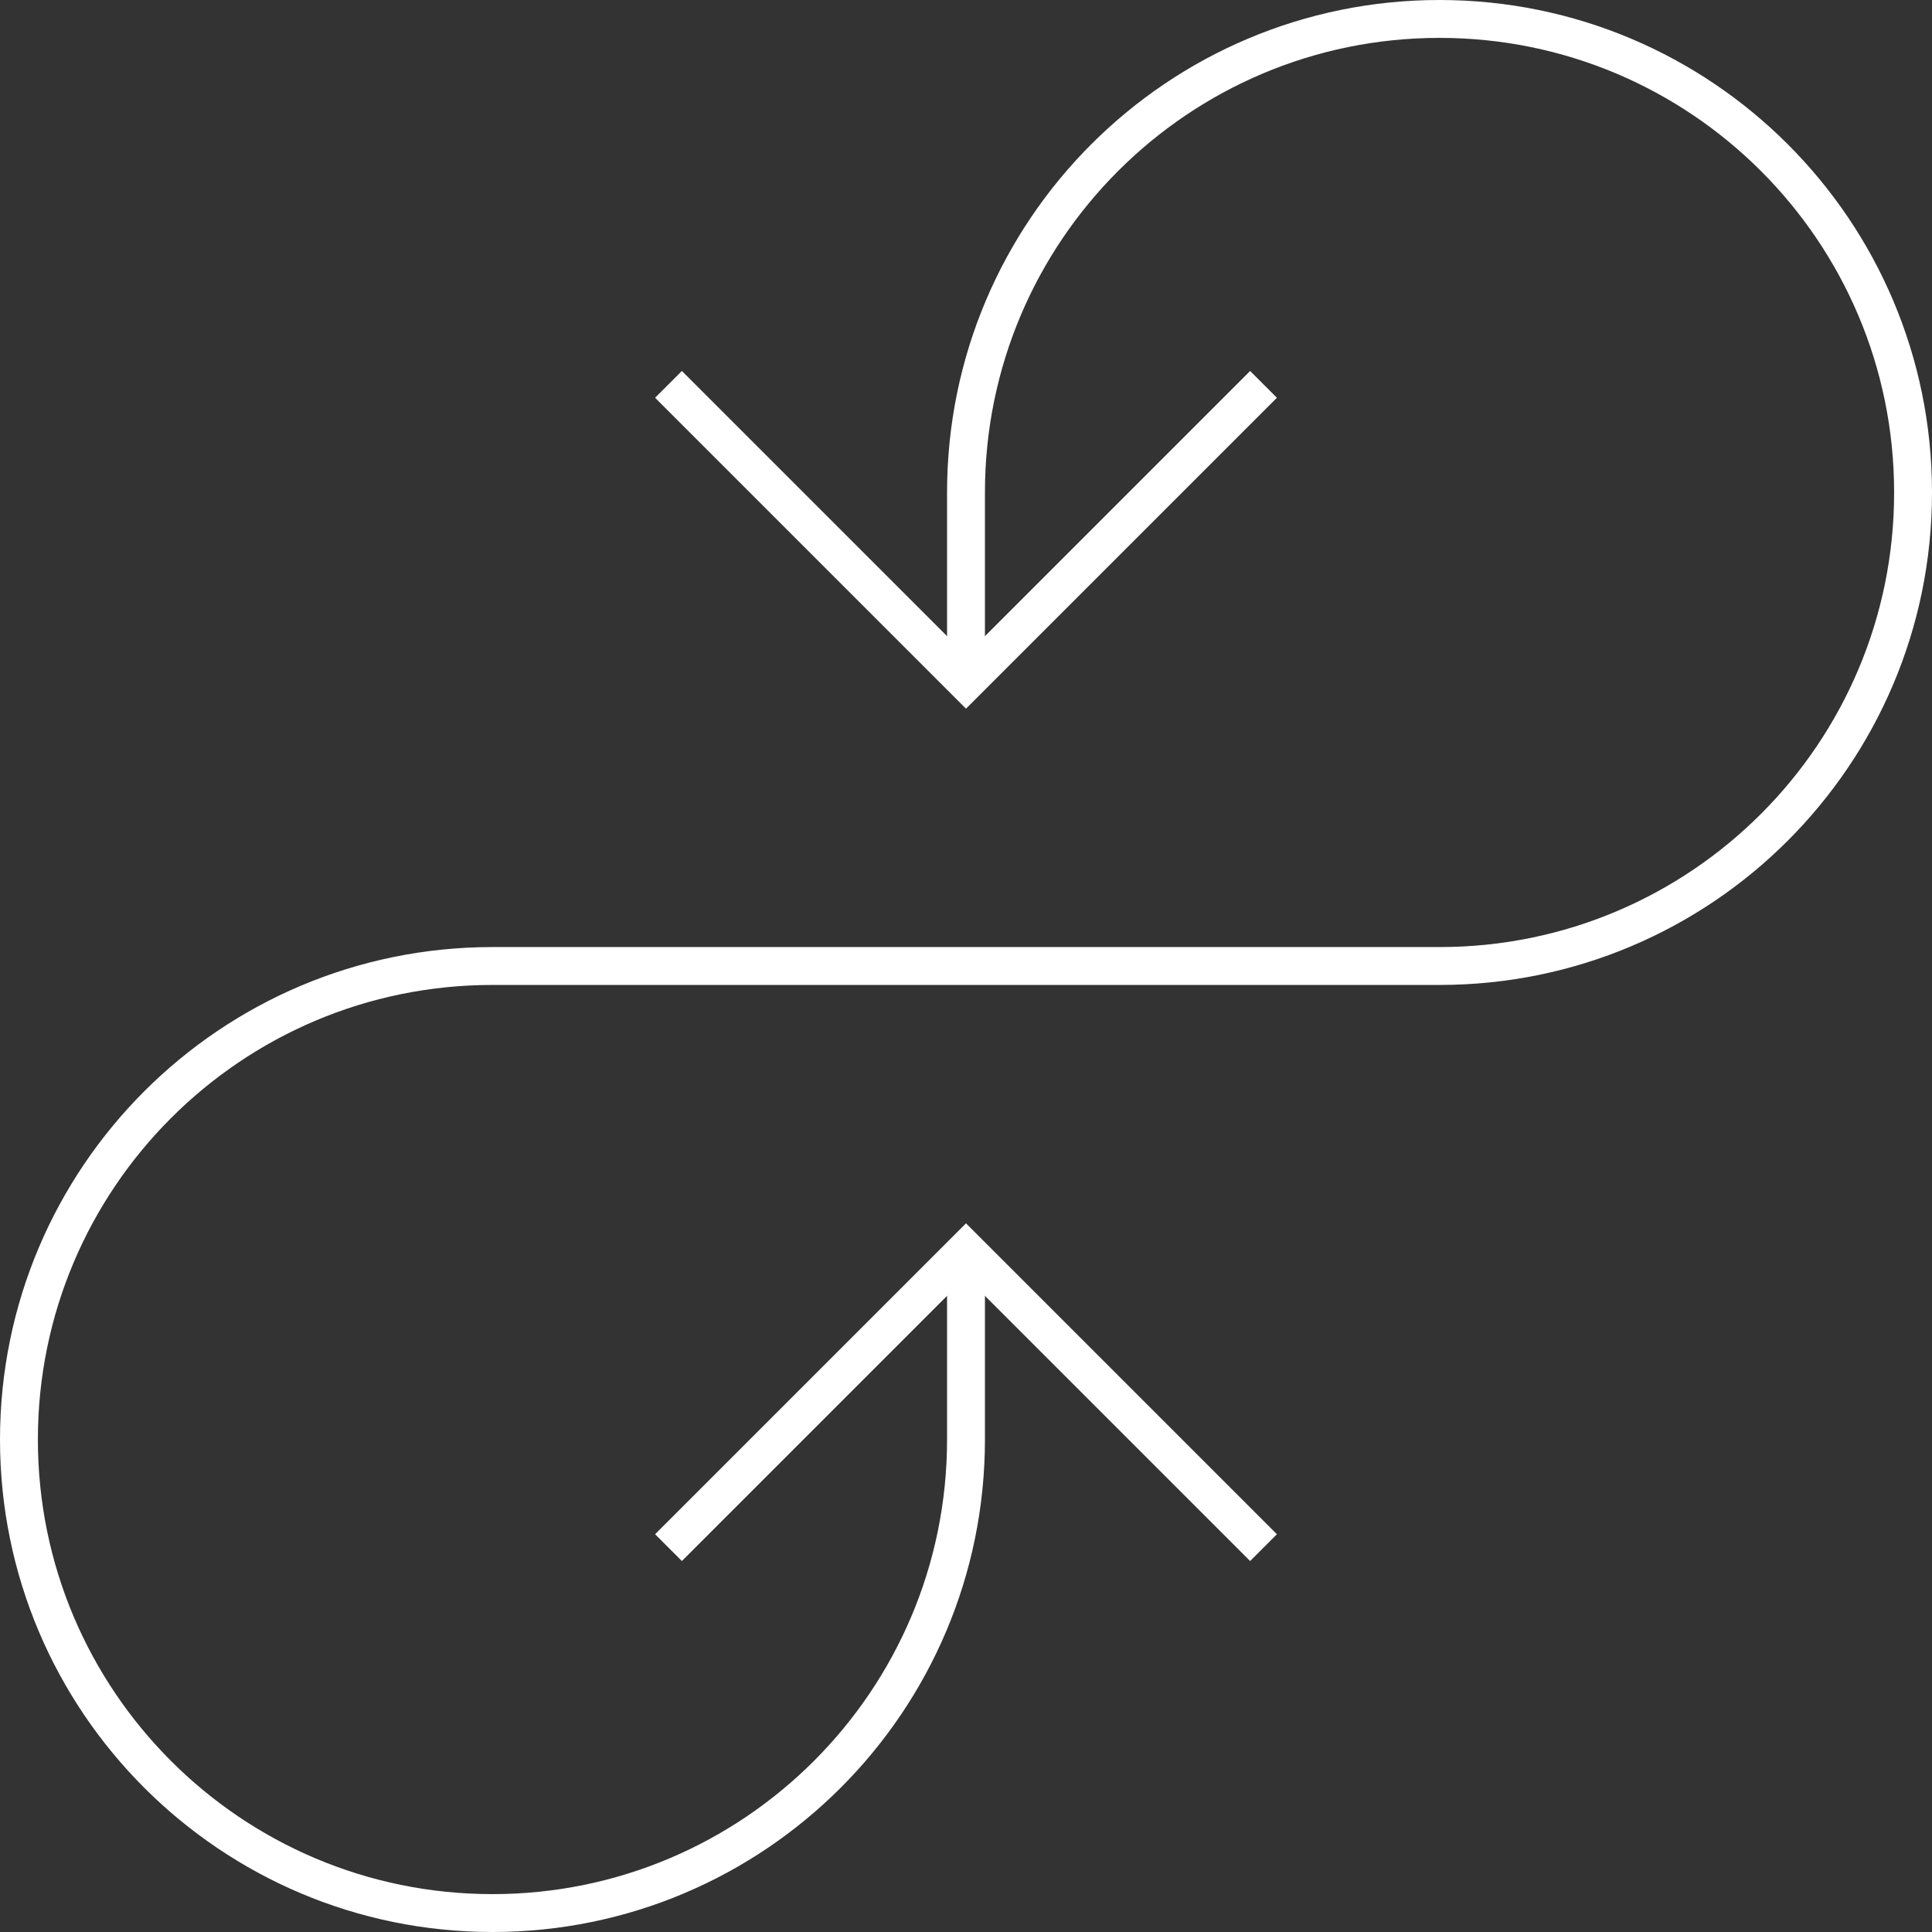
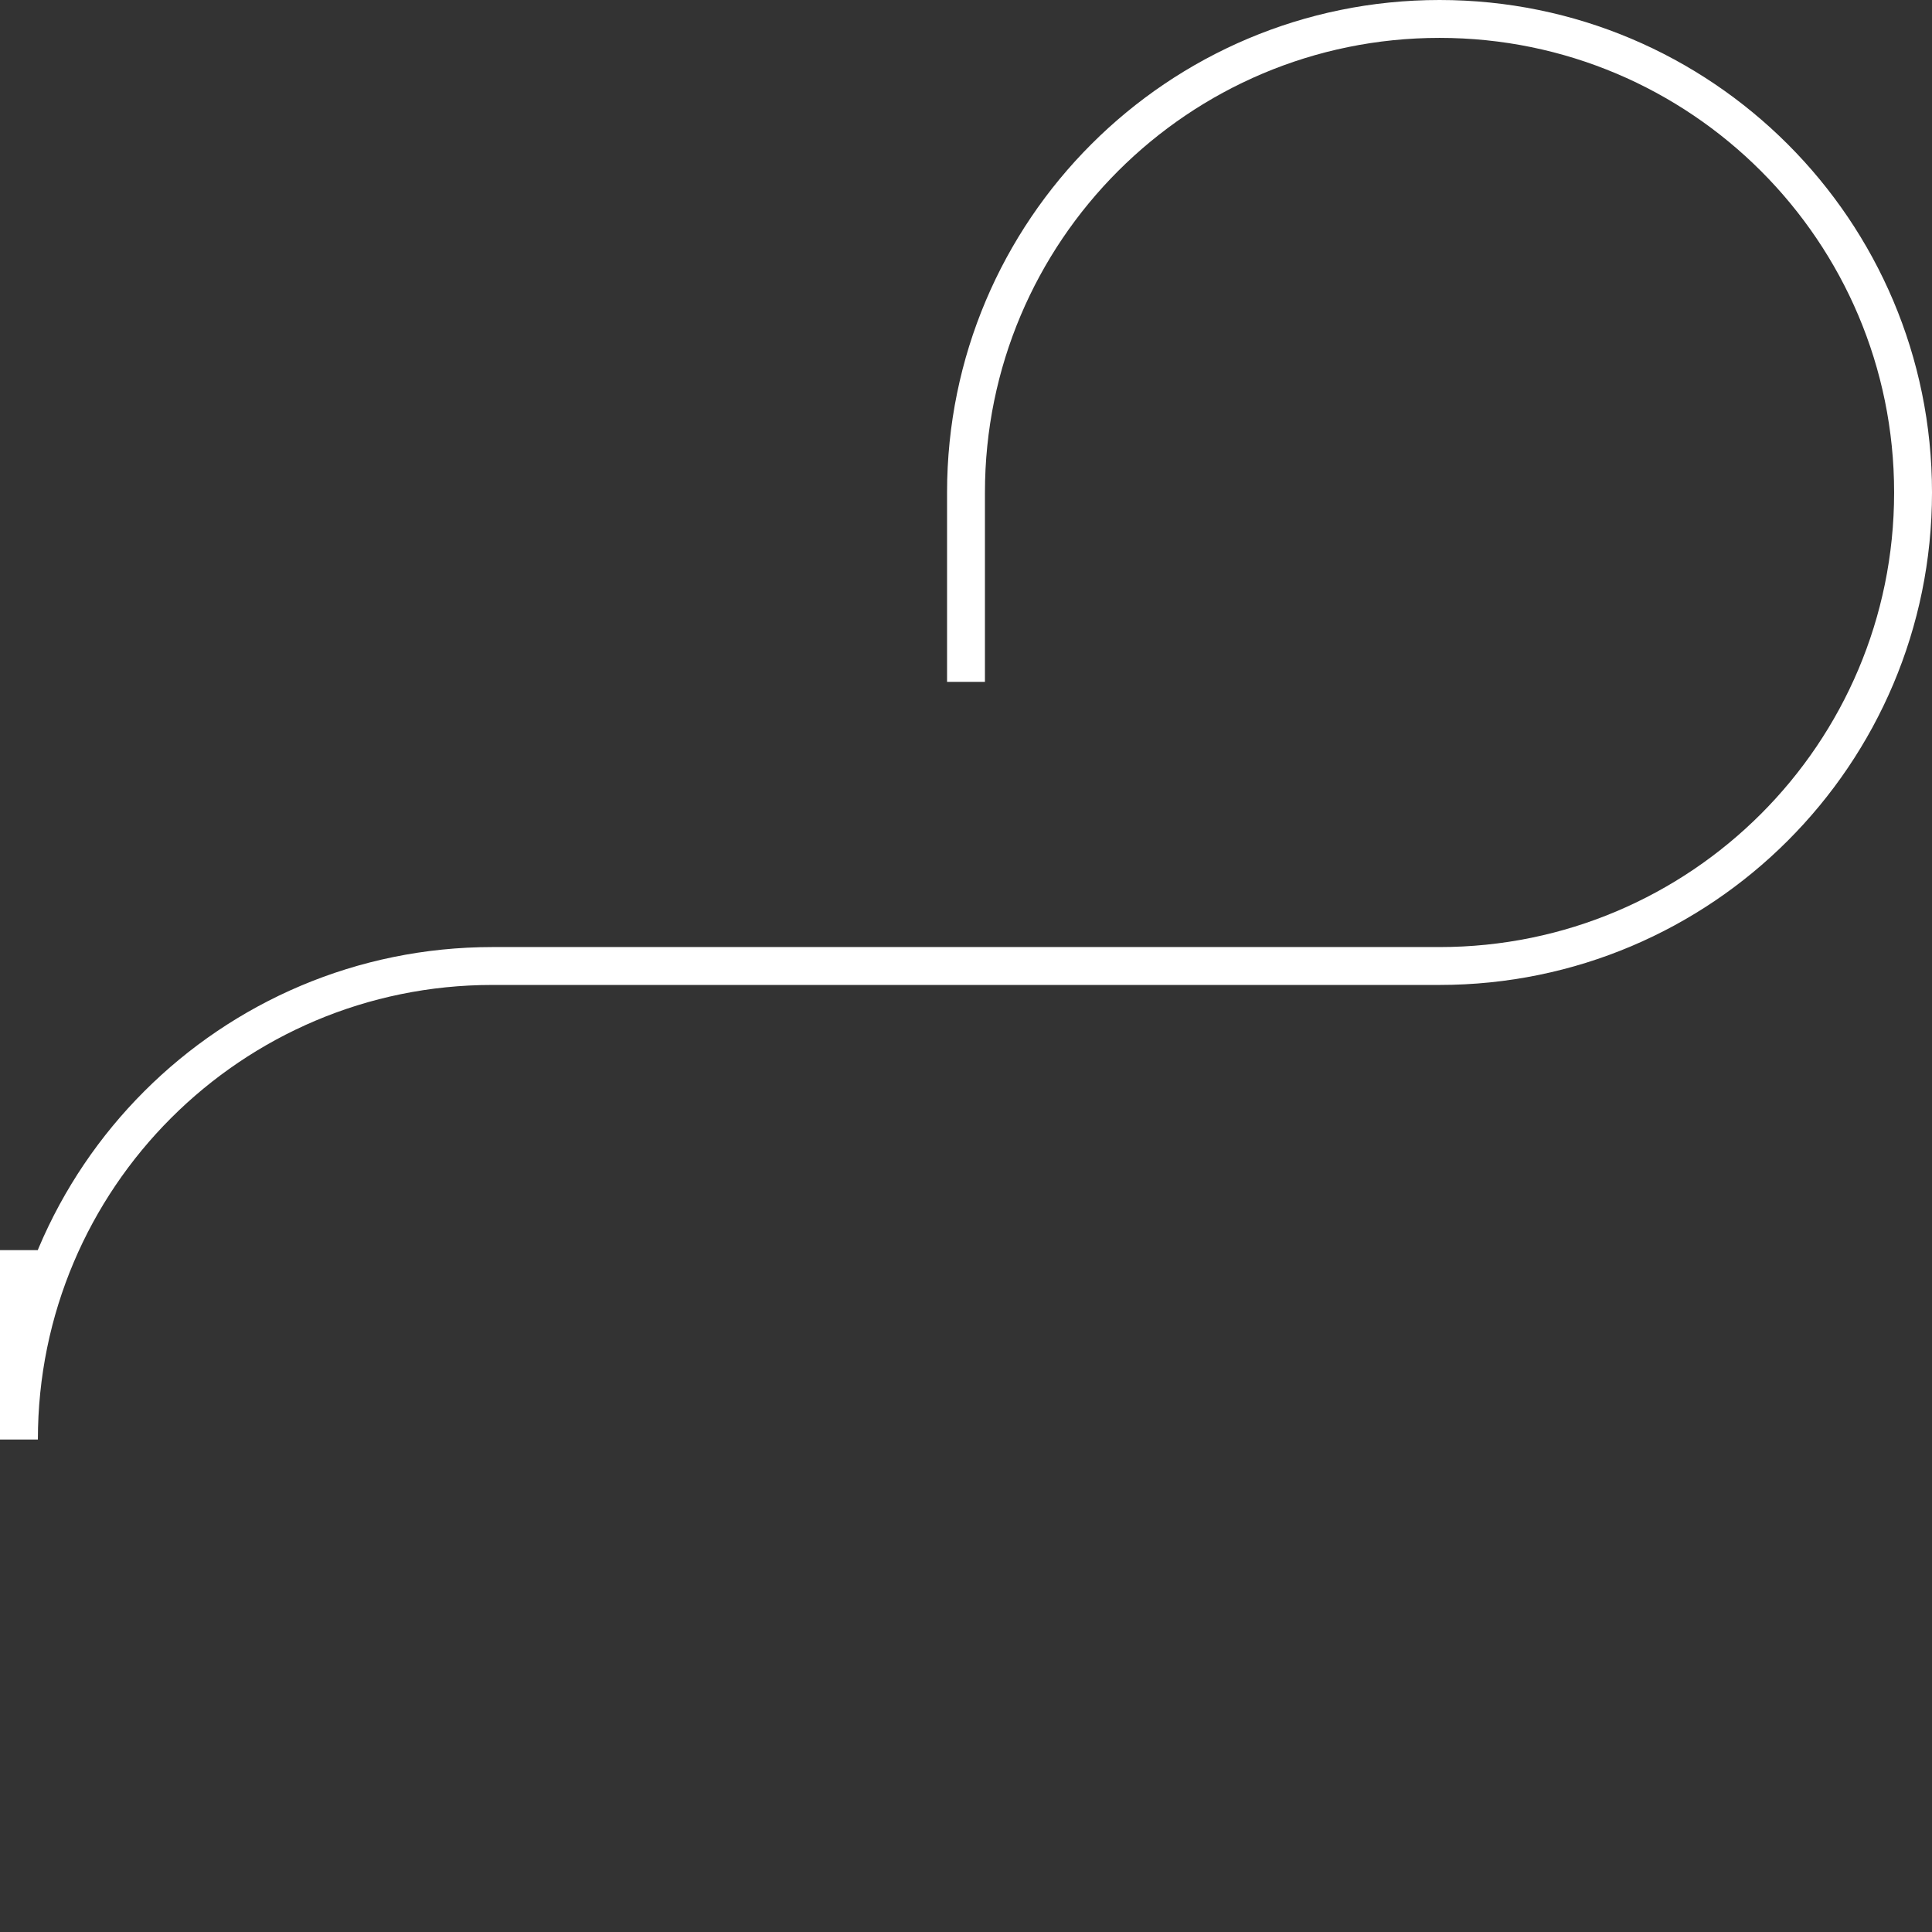
<svg xmlns="http://www.w3.org/2000/svg" width="102" height="102" viewBox="0 0 102 102">
  <rect x="0" y="0" width="102" height="102" fill="#333333" stroke="none" />
  <g fill="none" fill-rule="evenodd" stroke="#FFF" stroke-width="2">
-     <path d="M51 36V26C51 12.193 62.193 1 76 1s25 11.193 25 25-11.193 25-25 25H26C12.193 51 1 62.193 1 76s11.193 25 25 25 25-11.193 25-25V66" />
-     <path d="M66 21L51 36 36 21m30 60L51 66 36 81" stroke-linecap="square" />
+     <path d="M51 36V26C51 12.193 62.193 1 76 1s25 11.193 25 25-11.193 25-25 25H26C12.193 51 1 62.193 1 76V66" />
  </g>
</svg>